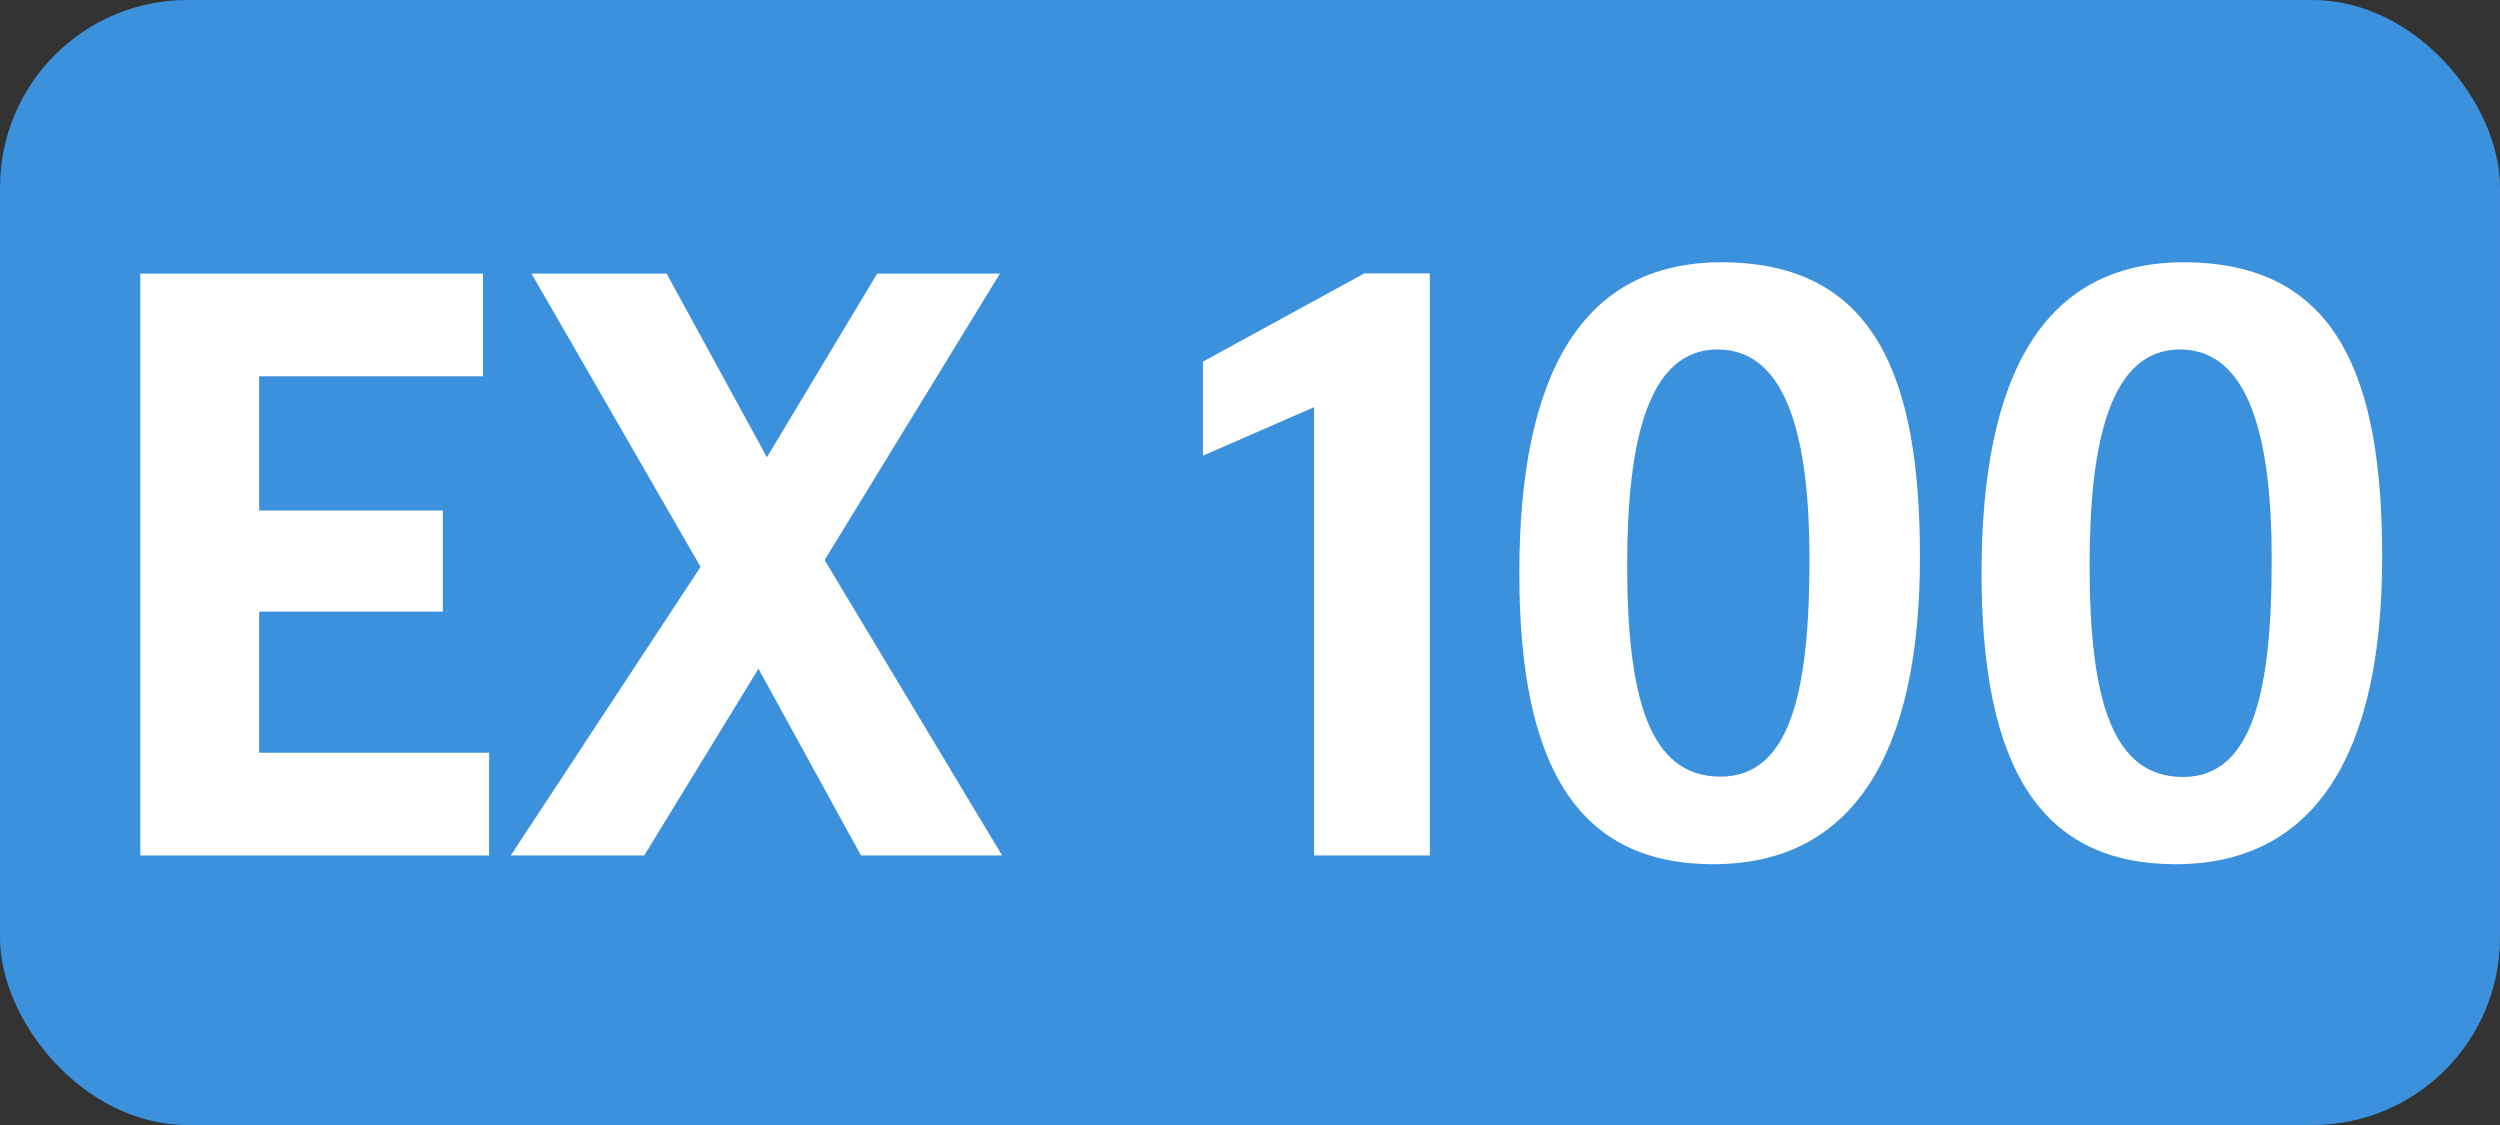
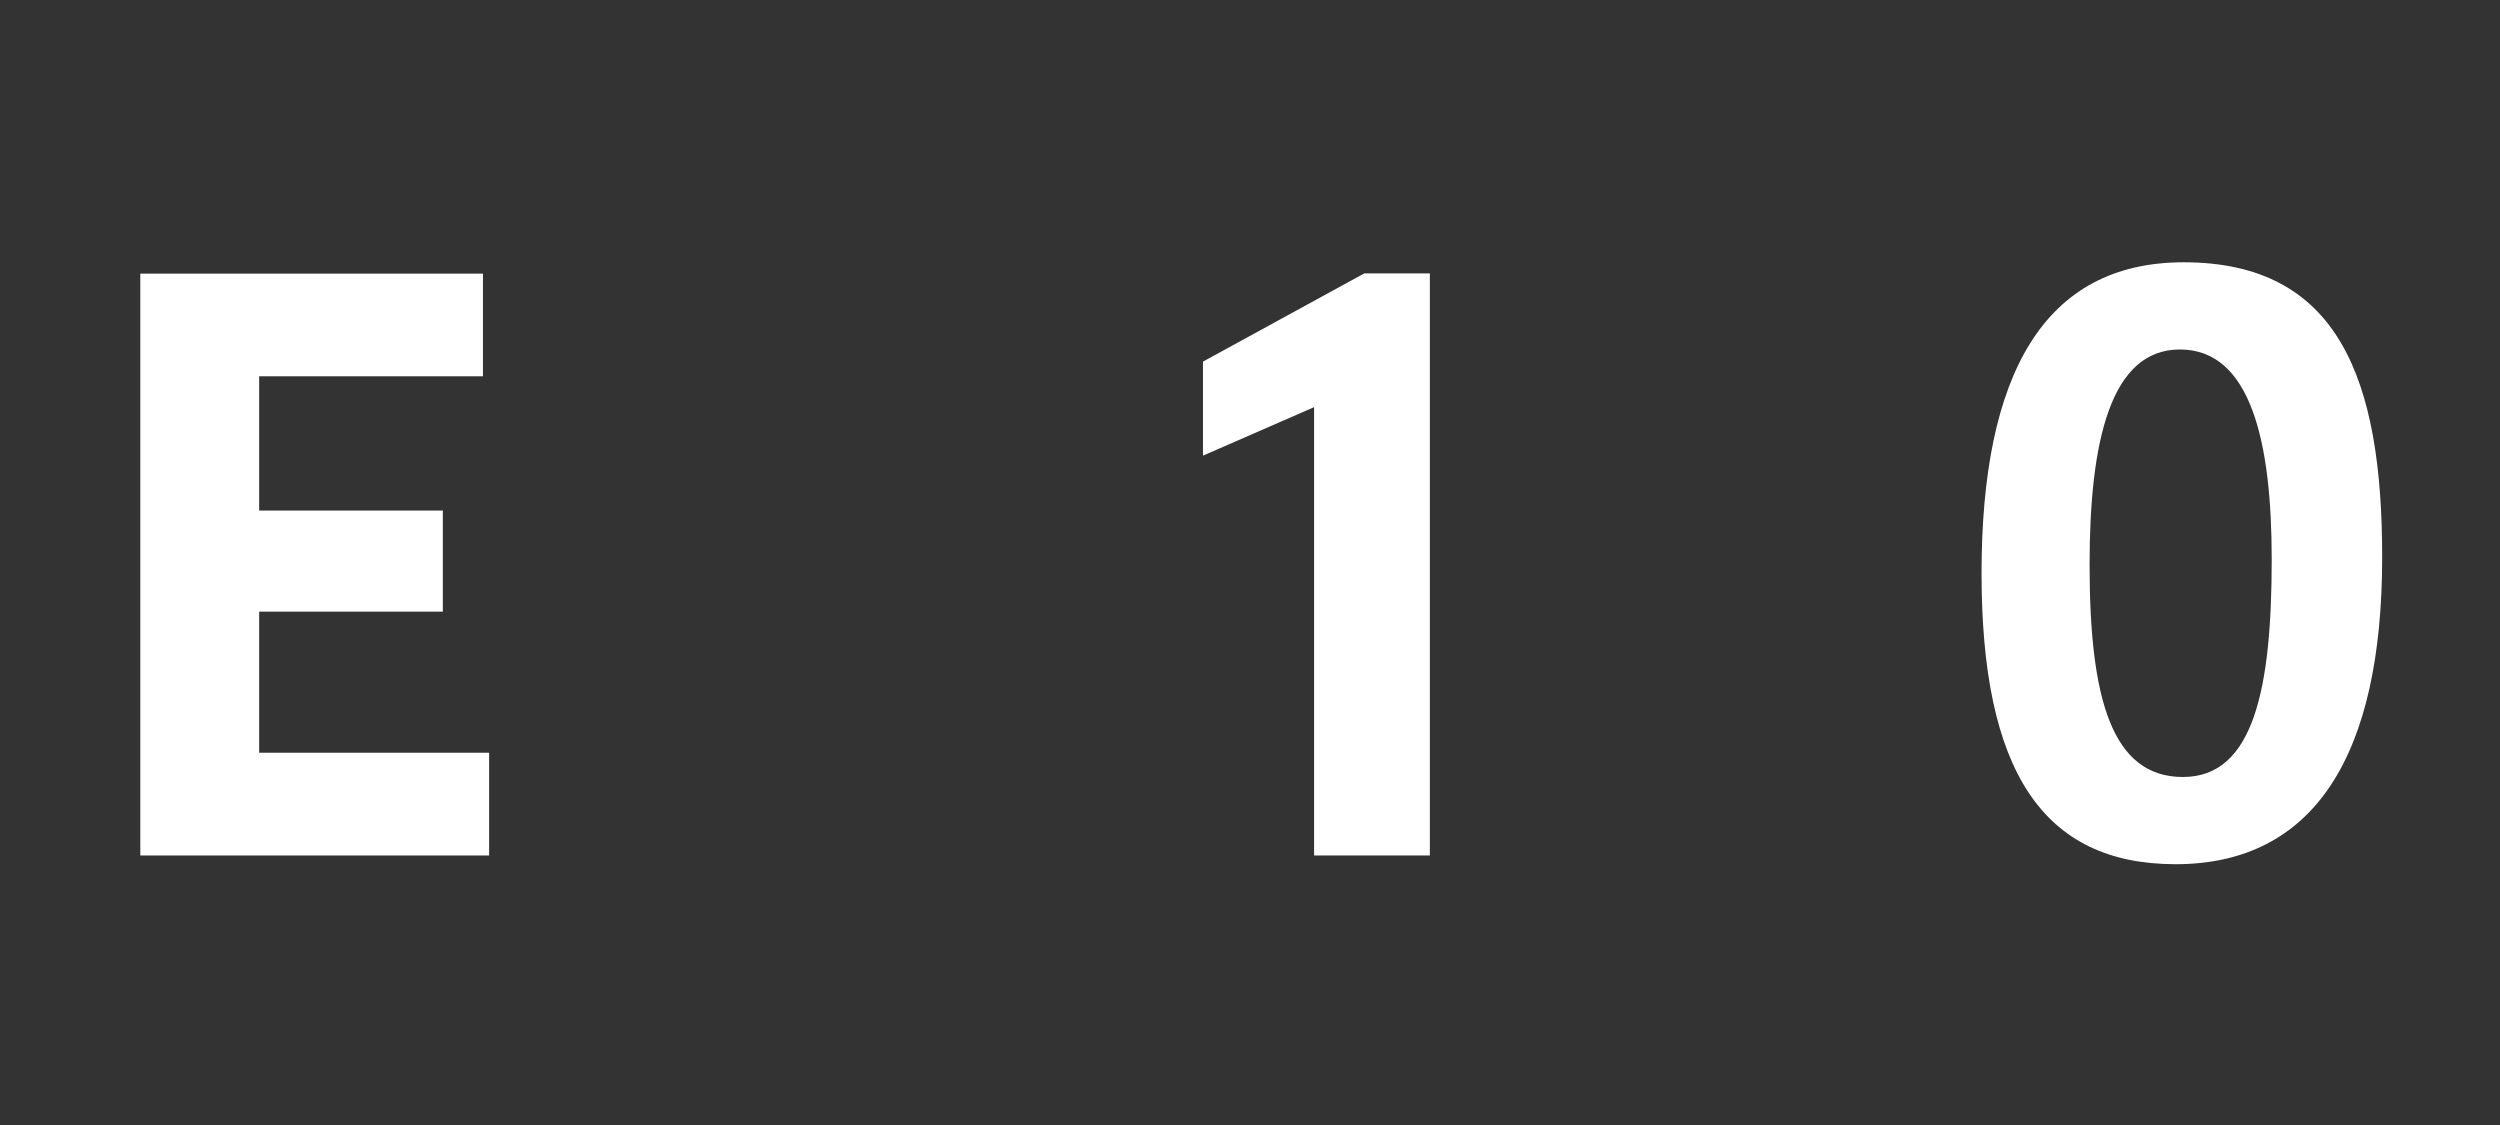
<svg xmlns="http://www.w3.org/2000/svg" viewBox="0 0 566.93 255.12">
  <rect x="0" y="0" width="566.93" height="255.12" fill="#333333" stroke="none" />
  <defs>
    <style>.cls-1{fill:#3c91dc;}.cls-2{fill:#fff;}</style>
  </defs>
  <g id="Calque_2" data-name="Calque 2">
    <g id="indices_de_ligne" data-name="indices de ligne">
-       <rect class="cls-1" width="566.93" height="255.12" rx="42.52" />
      <path class="cls-2" d="M31.82,62.05h77.7V85.33H58.77v30.45h41.65V138.7H58.77v32h52.15V194H31.82Z" transform="translate(0)" />
-       <path class="cls-2" d="M158.87,128.55l-38.33-66.5h30.63l22.75,41.65,25-41.65h27.83L187,127l40.25,67h-32L172,151.65,146.09,194H115.82Z" transform="translate(0)" />
      <path class="cls-2" d="M298,194V92.33l-25.2,11V82l36.58-20h14.87V194Z" transform="translate(0)" />
-       <path class="cls-2" d="M344.54,130c0-45.15,14.17-70.52,45.85-70.52,35.17,0,45,26.6,45,66.85,0,45-15.4,69.65-46.9,69.65C358.36,195.93,344.54,174.75,344.54,130Zm65.8-3.15c0-26.6-4.73-47.6-20.83-47.6C373.76,79.2,369,100,369,128c0,30.45,5.07,48.12,21.17,48.12S410.34,156,410.34,126.8Z" transform="translate(0)" />
      <path class="cls-2" d="M449.36,130c0-45.15,14.18-70.52,45.85-70.52,35.18,0,45,26.6,45,66.85,0,45-15.4,69.65-46.9,69.65C463.19,195.93,449.36,174.75,449.36,130Zm65.8-3.15c0-26.6-4.72-47.6-20.82-47.6-15.75,0-20.48,20.83-20.48,48.83,0,30.45,5.08,48.12,21.18,48.12S515.16,156,515.16,126.8Z" transform="translate(0)" />
    </g>
  </g>
</svg>